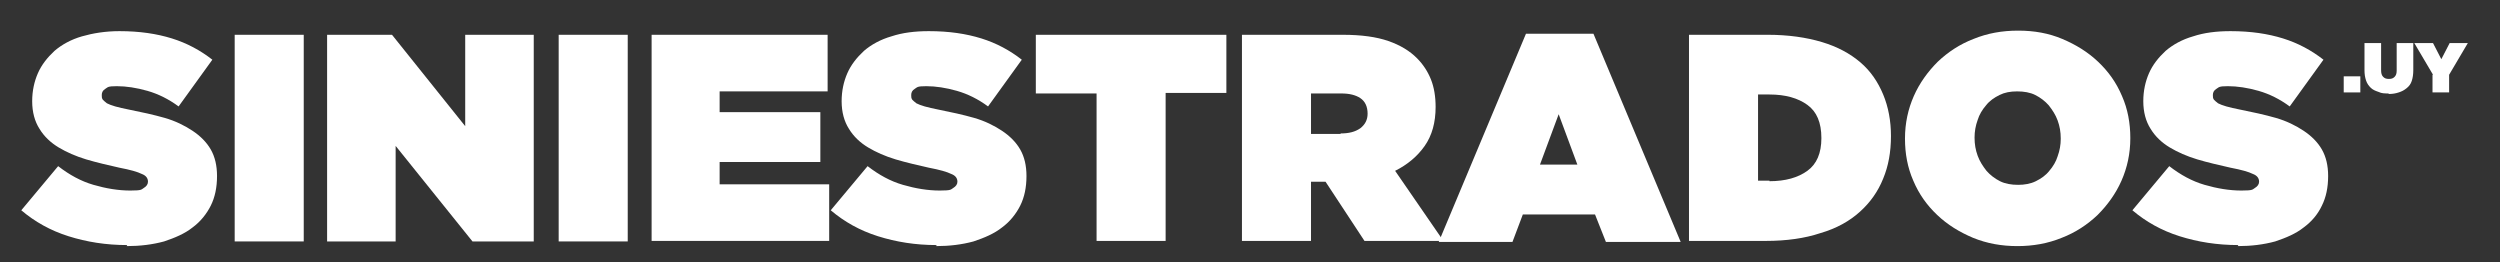
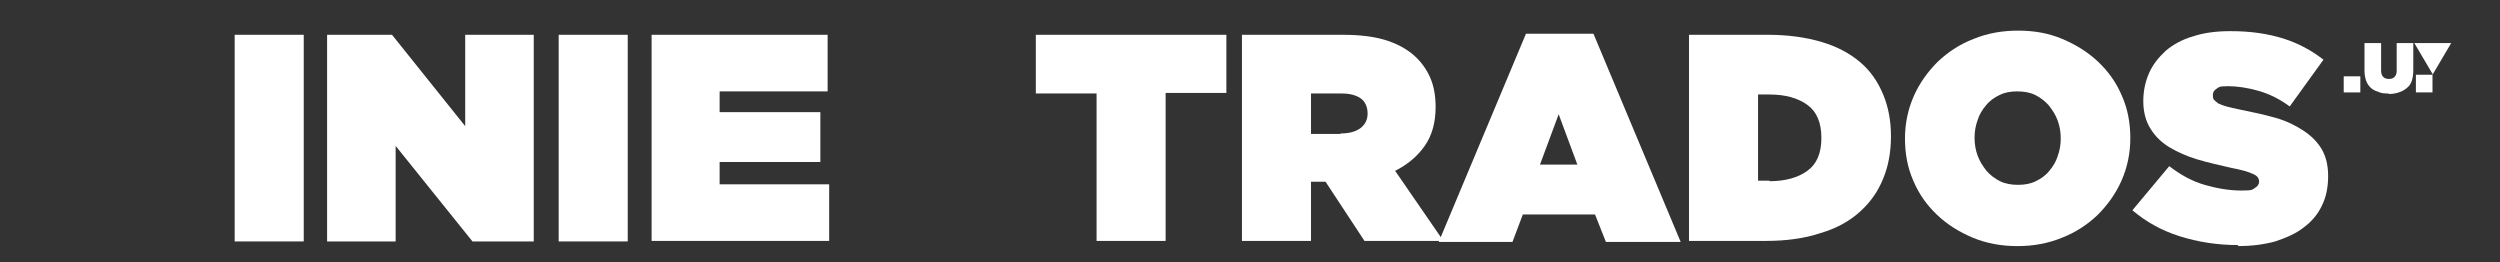
<svg xmlns="http://www.w3.org/2000/svg" id="Capa_1" version="1.1" viewBox="0 0 481.5 50.5">
  <rect x="0" y="0" width="481.5" height="50.5" fill="#333333" stroke="none" />
  <defs>
    <style>
      .st0 {
        fill: #fff;
      }
    </style>
  </defs>
  <g>
-     <path class="st0" d="M24.5,47.2c-4.1,0-7.8-.6-11.3-1.7-3.5-1.1-6.5-2.8-9.1-5l7.1-8.5c2.2,1.7,4.4,2.9,6.8,3.6,2.4.7,4.8,1.1,7.1,1.1s2.1-.2,2.6-.5c.5-.3.8-.7.8-1.2h0c0-.7-.4-1.2-1.2-1.5-.8-.4-2.2-.8-4.3-1.2-2.2-.5-4.4-1-6.4-1.6-2-.6-3.8-1.4-5.3-2.3-1.5-.9-2.8-2.1-3.7-3.6-.9-1.4-1.4-3.2-1.4-5.3h0c0-2,.4-3.8,1.1-5.4.7-1.6,1.8-3,3.2-4.3,1.4-1.2,3.2-2.2,5.3-2.8s4.5-1,7.2-1c3.9,0,7.2.5,10.1,1.4,2.9.9,5.5,2.3,7.8,4.1l-6.5,9c-1.9-1.4-3.9-2.4-6-3-2.1-.6-4.1-.9-5.9-.9s-1.7.2-2.2.5c-.5.3-.7.7-.7,1.2h0c0,.4,0,.6.2.9.2.2.4.4.8.7.4.2.9.4,1.6.6.7.2,1.6.4,2.6.6,2.5.5,4.8,1,6.9,1.6,2.1.6,3.9,1.5,5.4,2.5,1.5,1,2.7,2.2,3.5,3.6.8,1.4,1.2,3.1,1.2,5.1h0c0,2.2-.4,4.1-1.2,5.7s-2,3.1-3.5,4.2c-1.5,1.2-3.4,2-5.5,2.7-2.2.6-4.6.9-7.2.9Z" />
    <path class="st0" d="M45.2,6.7h13.3v39.8h-13.3V6.7Z" />
    <path class="st0" d="M63.1,6.7h12.4l14.1,17.6V6.7h13.2v39.8h-11.8l-14.8-18.4v18.4h-13.2V6.7Z" />
    <path class="st0" d="M107.6,6.7h13.3v39.8h-13.3V6.7Z" />
    <path class="st0" d="M125.5,6.7h33.9v10.9h-20.8v4h19.4v9.6h-19.4v4.3h21.1v10.9h-34.2V6.7Z" />
-     <path class="st0" d="M180.4,47.2c-4.1,0-7.8-.6-11.3-1.7-3.5-1.1-6.5-2.8-9.1-5l7.1-8.5c2.2,1.7,4.4,2.9,6.8,3.6,2.4.7,4.8,1.1,7.1,1.1s2.1-.2,2.6-.5c.5-.3.8-.7.8-1.2h0c0-.7-.4-1.2-1.2-1.5-.8-.4-2.2-.8-4.3-1.2-2.2-.5-4.4-1-6.4-1.6-2-.6-3.8-1.4-5.3-2.3-1.5-.9-2.8-2.1-3.7-3.6-.9-1.4-1.4-3.2-1.4-5.3h0c0-2,.4-3.8,1.1-5.4.7-1.6,1.8-3,3.2-4.3,1.4-1.2,3.2-2.2,5.3-2.8,2.1-.7,4.5-1,7.2-1,3.9,0,7.2.5,10.1,1.4,2.9.9,5.5,2.3,7.8,4.1l-6.5,9c-1.9-1.4-3.9-2.4-6-3-2.1-.6-4.1-.9-5.9-.9s-1.7.2-2.2.5c-.5.3-.7.7-.7,1.2h0c0,.4,0,.6.2.9.2.2.4.4.8.7.4.2.9.4,1.6.6.7.2,1.6.4,2.6.6,2.5.5,4.8,1,6.9,1.6,2.1.6,3.9,1.5,5.4,2.5,1.5,1,2.7,2.2,3.5,3.6.8,1.4,1.2,3.1,1.2,5.1h0c0,2.2-.4,4.1-1.2,5.7s-2,3.1-3.5,4.2c-1.5,1.2-3.4,2-5.5,2.7-2.2.6-4.6.9-7.2.9Z" />
    <path class="st0" d="M211.2,18h-11.7V6.7h36.7v11.2h-11.7v28.5h-13.3v-28.5Z" />
    <path class="st0" d="M239.2,6.7h19.4c3.6,0,6.5.4,8.8,1.2,2.3.8,4.1,1.9,5.5,3.3,1.2,1.2,2.1,2.6,2.7,4.1.6,1.5.9,3.3.9,5.3h0c0,3-.7,5.5-2.1,7.5-1.4,2-3.3,3.6-5.7,4.8l9.3,13.5h-15.2l-7.5-11.4h-2.8v11.4h-13.3V6.7ZM258.2,25.7c1.6,0,2.8-.3,3.8-1,.9-.7,1.4-1.6,1.4-2.8h0c0-1.4-.5-2.4-1.4-3-.9-.6-2.1-.9-3.7-.9h-5.8v7.8h5.7Z" />
    <path class="st0" d="M293.7,6.5h13.2l16.8,40.1h-14.4l-2.1-5.3h-13.9l-2,5.3h-14.2l16.8-40.1ZM303.8,31.7l-3.6-9.7-3.6,9.7h7.3Z" />
    <path class="st0" d="M325.3,6.7h15.2c3.9,0,7.4.5,10.4,1.4,3,.9,5.4,2.2,7.4,3.9,2,1.7,3.4,3.8,4.4,6.2,1,2.4,1.5,5.1,1.5,8h0c0,3.1-.5,5.8-1.5,8.2-1,2.5-2.5,4.6-4.5,6.4-2,1.8-4.5,3.2-7.6,4.1-3,1-6.5,1.5-10.5,1.5h-14.8V6.7ZM340.8,34.9c3.1,0,5.5-.7,7.3-2s2.7-3.4,2.7-6.3h0c0-3-.9-5.1-2.7-6.4s-4.2-2-7.3-2h-2.2v16.6h2.2Z" />
    <path class="st0" d="M388.6,47.4c-3.1,0-5.9-.5-8.6-1.6-2.6-1.1-4.9-2.5-6.9-4.4-2-1.9-3.5-4-4.6-6.6-1.1-2.5-1.6-5.2-1.6-8.1h0c0-3,.6-5.7,1.7-8.2,1.1-2.5,2.7-4.7,4.6-6.6,2-1.9,4.3-3.4,6.9-4.4,2.7-1.1,5.5-1.6,8.6-1.6s5.9.5,8.5,1.6c2.6,1.1,4.9,2.5,6.9,4.4,2,1.9,3.5,4,4.6,6.6,1.1,2.5,1.6,5.2,1.6,8.1h0c0,3-.6,5.7-1.7,8.2-1.1,2.5-2.7,4.7-4.6,6.6-2,1.9-4.3,3.4-6.9,4.4-2.7,1.1-5.5,1.6-8.6,1.6ZM388.7,35.6c1.2,0,2.4-.2,3.4-.7,1-.5,1.9-1.1,2.6-2,.7-.8,1.3-1.8,1.6-2.8.4-1.1.6-2.2.6-3.4h0c0-1.3-.2-2.4-.6-3.5-.4-1.1-1-2-1.7-2.9-.7-.8-1.6-1.5-2.6-2-1-.5-2.2-.7-3.5-.7s-2.4.2-3.4.7c-1,.5-1.9,1.1-2.6,2-.7.8-1.3,1.8-1.6,2.8-.4,1.1-.6,2.2-.6,3.4h0c0,1.3.2,2.4.6,3.5.4,1.1,1,2,1.7,2.9.7.8,1.6,1.5,2.6,2,1,.5,2.2.7,3.5.7Z" />
    <path class="st0" d="M431.1,47.2c-4.1,0-7.8-.6-11.3-1.7-3.5-1.1-6.5-2.8-9.1-5l7.1-8.5c2.2,1.7,4.4,2.9,6.8,3.6,2.4.7,4.8,1.1,7.1,1.1s2.1-.2,2.6-.5c.5-.3.8-.7.8-1.2h0c0-.7-.4-1.2-1.2-1.5-.8-.4-2.2-.8-4.3-1.2-2.2-.5-4.4-1-6.4-1.6-2-.6-3.8-1.4-5.3-2.3-1.5-.9-2.8-2.1-3.7-3.6-.9-1.4-1.4-3.2-1.4-5.3h0c0-2,.4-3.8,1.1-5.4.7-1.6,1.8-3,3.2-4.3,1.4-1.2,3.2-2.2,5.3-2.8,2.1-.7,4.5-1,7.2-1,3.9,0,7.2.5,10.1,1.4,2.9.9,5.5,2.3,7.8,4.1l-6.5,9c-1.9-1.4-3.9-2.4-6-3-2.1-.6-4.1-.9-5.9-.9s-1.7.2-2.2.5c-.5.3-.7.7-.7,1.2h0c0,.4,0,.6.2.9.2.2.4.4.8.7.4.2.9.4,1.6.6.7.2,1.6.4,2.6.6,2.5.5,4.8,1,6.9,1.6,2.1.6,3.9,1.5,5.4,2.5,1.5,1,2.7,2.2,3.5,3.6.8,1.4,1.2,3.1,1.2,5.1h0c0,2.2-.4,4.1-1.2,5.7-.8,1.7-2,3.1-3.5,4.2-1.5,1.2-3.4,2-5.5,2.7-2.2.6-4.6.9-7.2.9Z" />
  </g>
  <g>
    <path class="st0" d="M451.4,14.7h3.2v3.1h-3.2v-3.1Z" />
    <path class="st0" d="M460,18c-.7,0-1.3,0-1.9-.3-.6-.2-1.1-.4-1.5-.8-.4-.4-.7-.8-.9-1.4-.2-.6-.3-1.2-.3-2v-5.2h3.2v5.2c0,.6.1,1,.4,1.3s.6.4,1.1.4.8-.1,1.1-.4.4-.7.4-1.2v-5.3h3.2v5.2c0,.8-.1,1.5-.3,2.1s-.5,1-1,1.4-.9.6-1.5.8c-.6.2-1.2.3-1.9.3Z" />
-     <path class="st0" d="M468.6,14.4l-3.6-6.1h3.6l1.6,3.1,1.6-3.1h3.5l-3.6,6.1v3.4h-3.2v-3.4Z" />
+     <path class="st0" d="M468.6,14.4l-3.6-6.1h3.6h3.5l-3.6,6.1v3.4h-3.2v-3.4Z" />
  </g>
</svg>